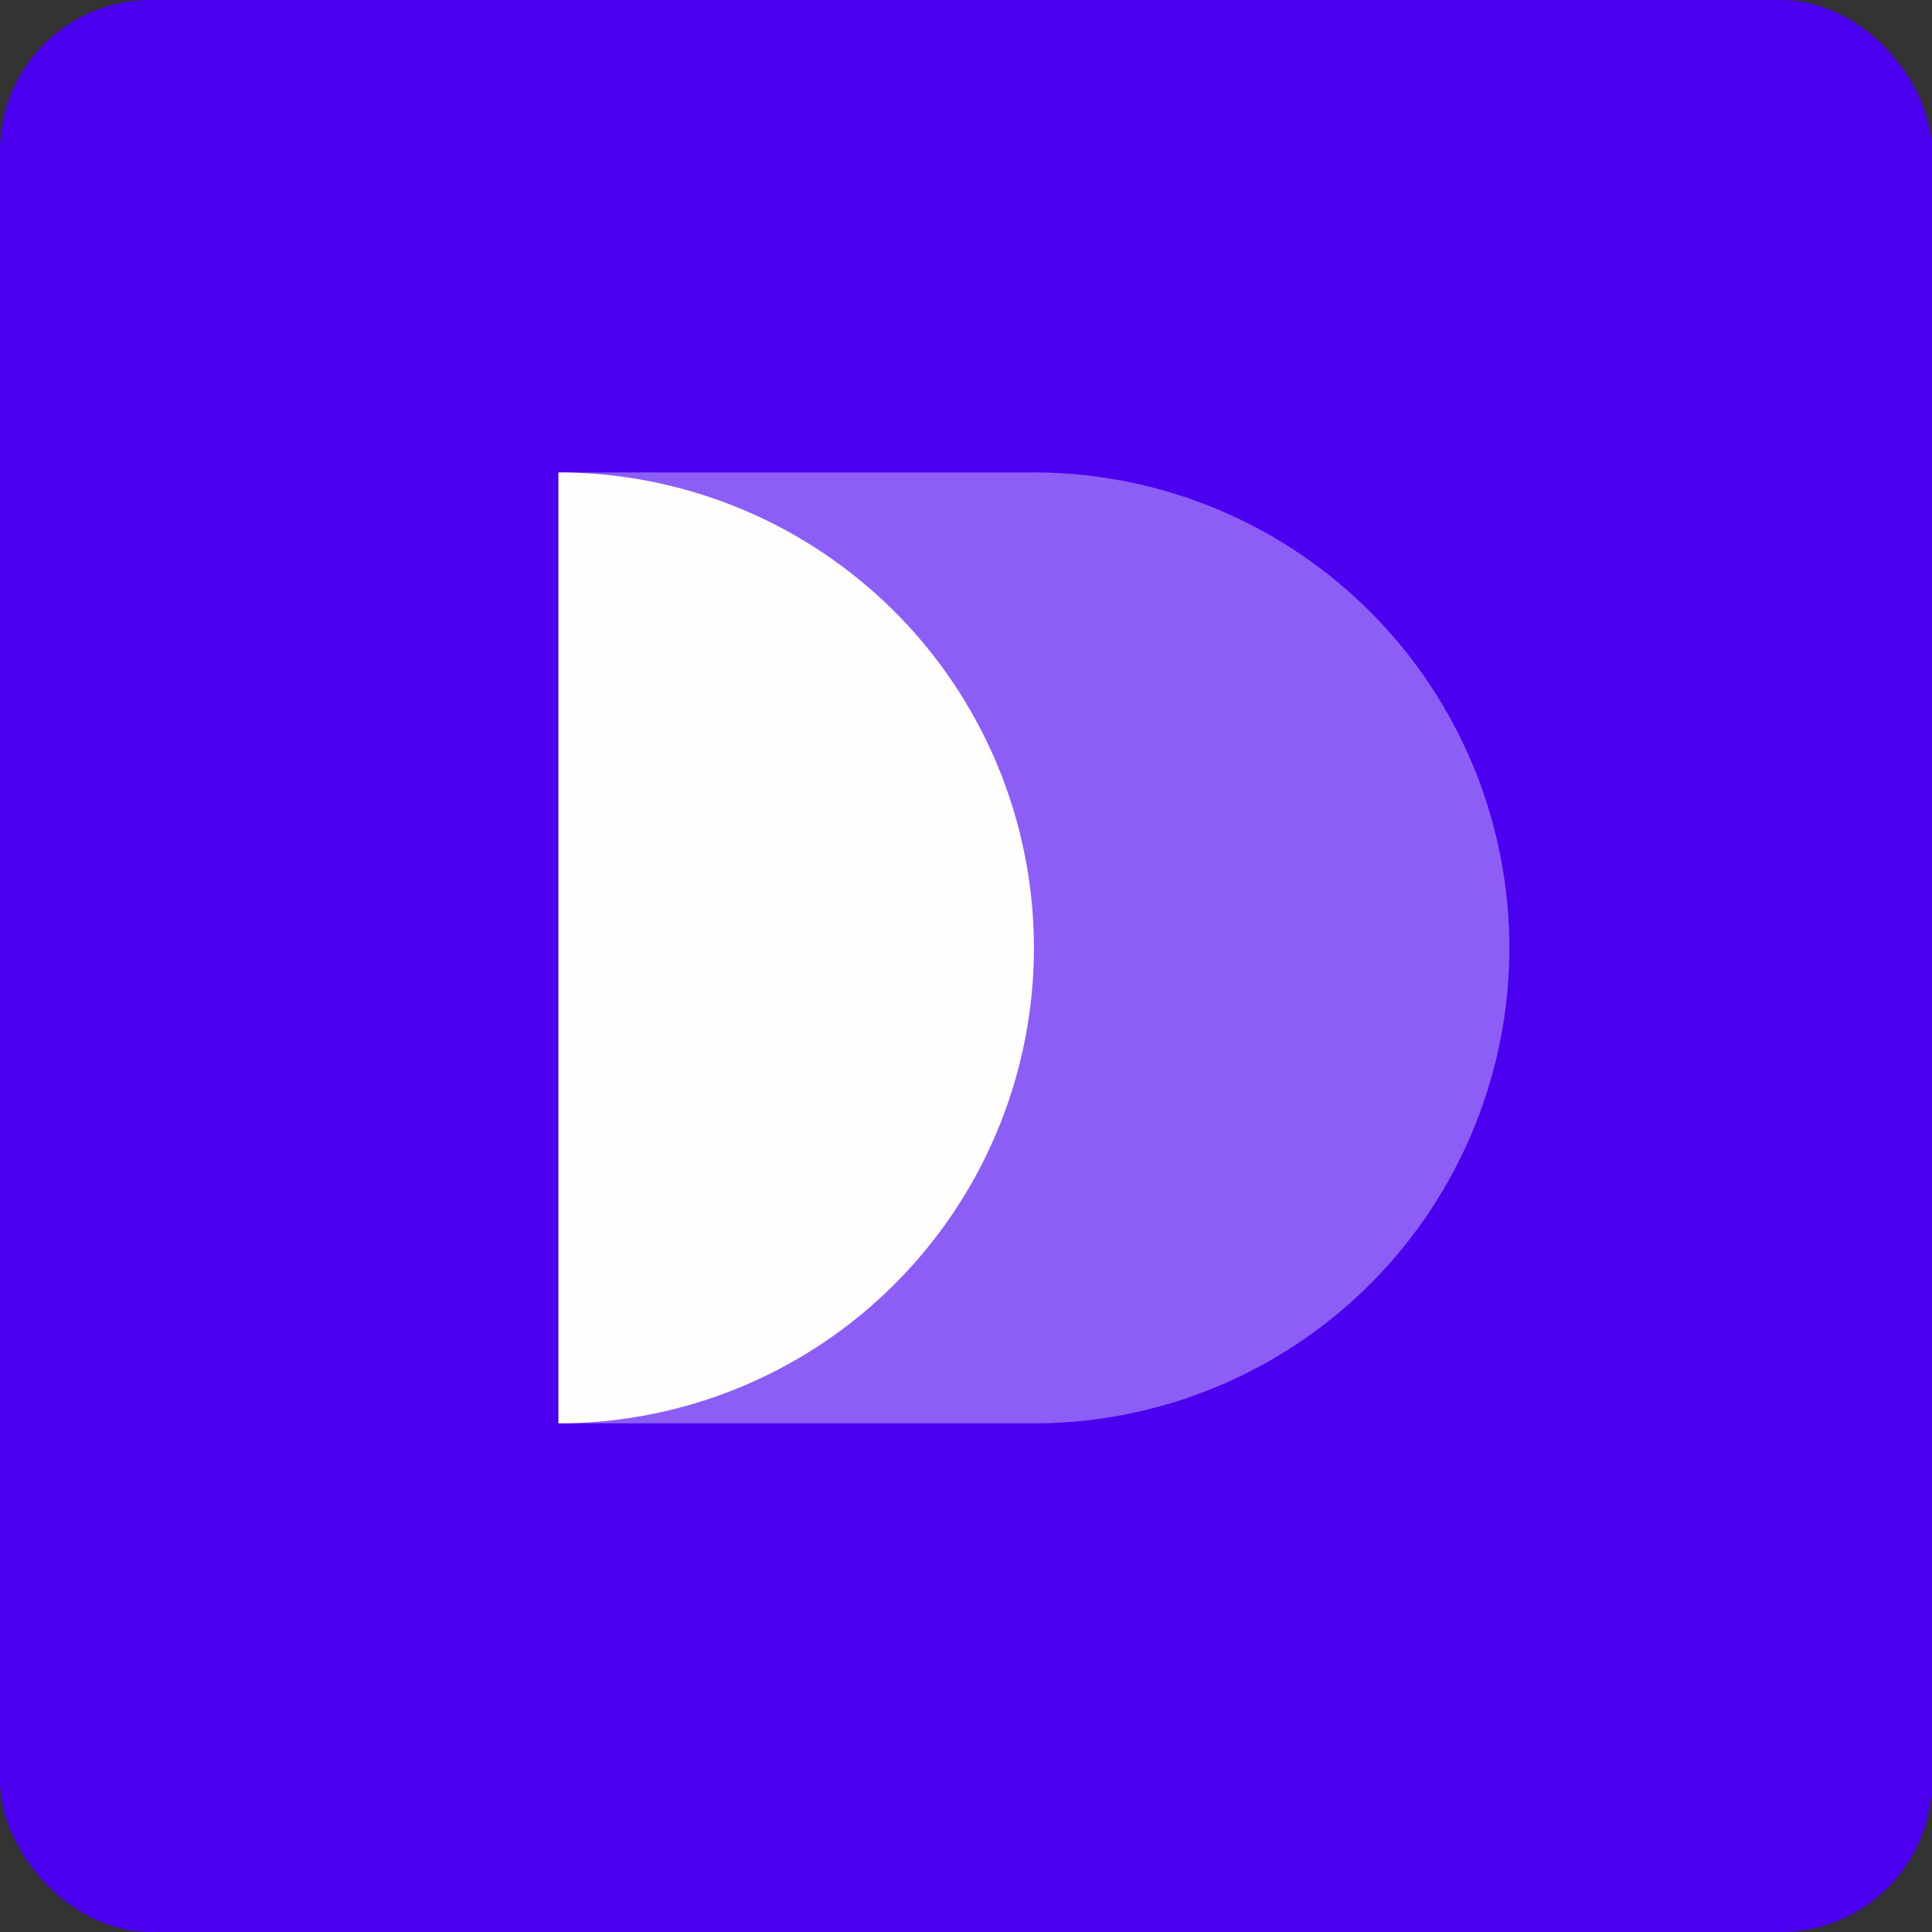
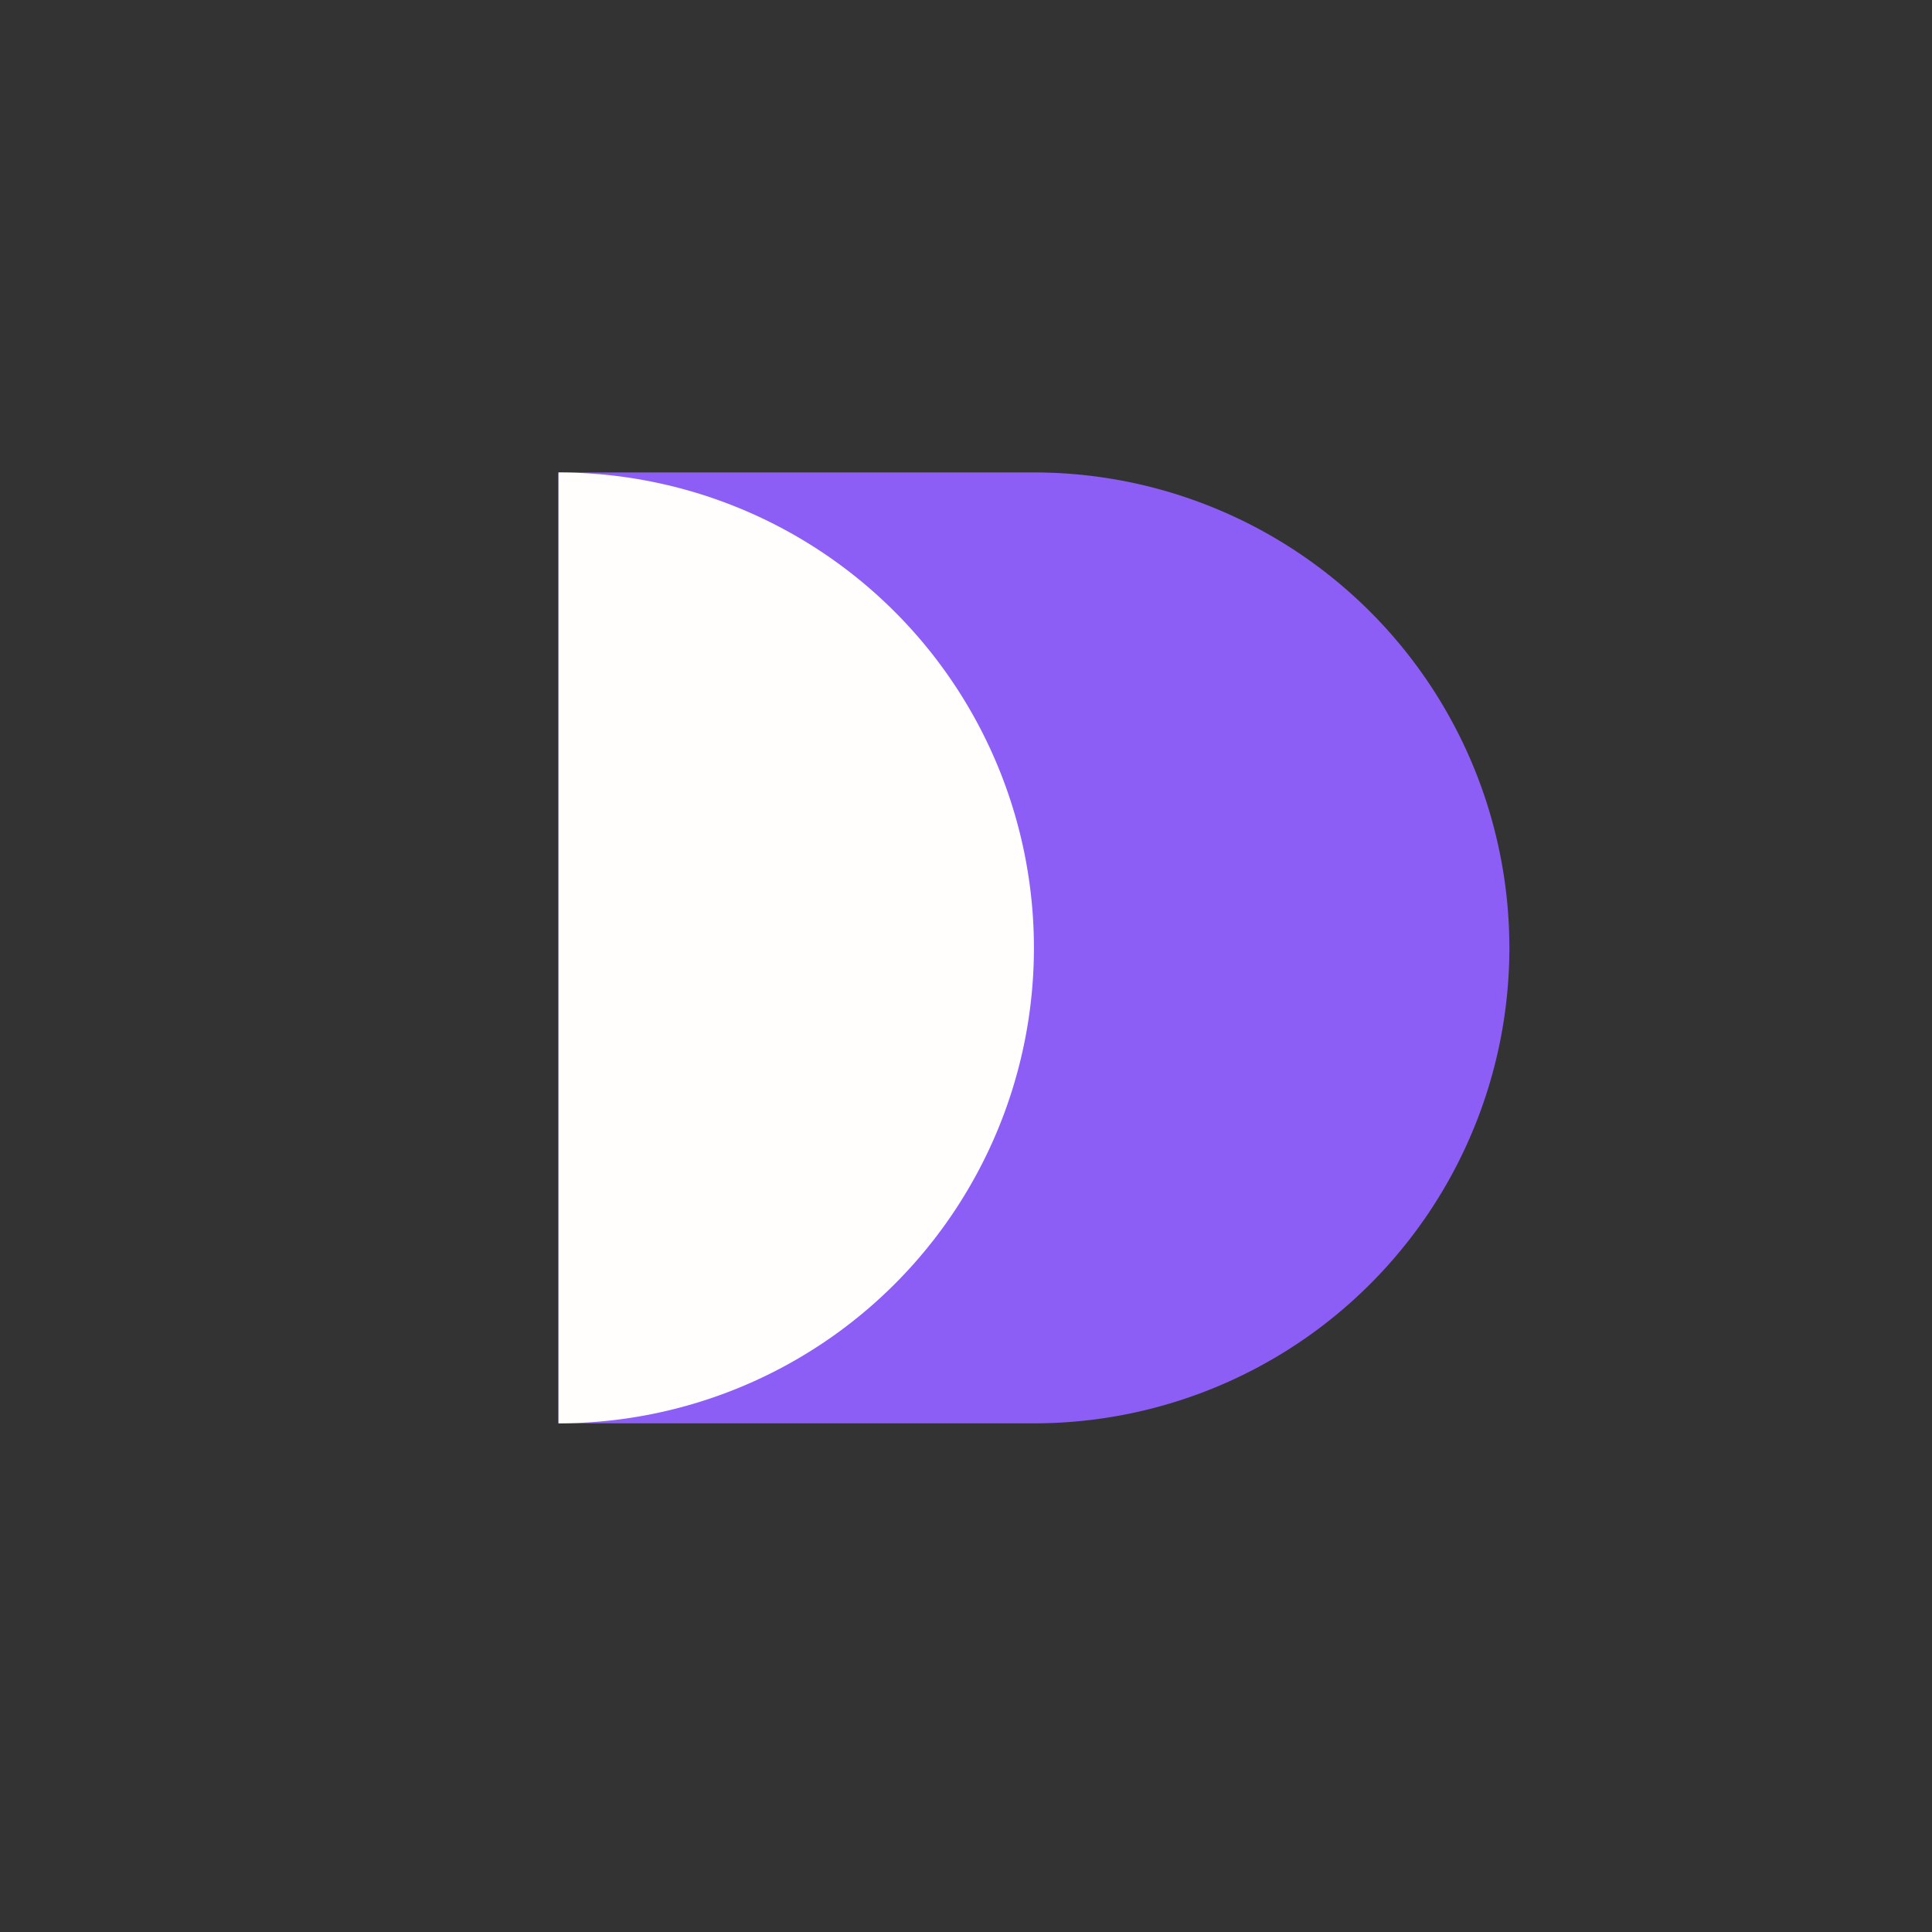
<svg xmlns="http://www.w3.org/2000/svg" width="64" height="64" viewBox="0 0 64 64">
  <rect x="0" y="0" width="64" height="64" fill="#333333" stroke="none" />
-   <rect x="0" y="0" width="64" height="64" rx="5" ry="5" fill="#4B00EF" />
  <path fill="#4a01f1" d="" />
  <path d="M 18.5,15.65 L 34.25,15.65 A 15.75,15.75 0 0,1 34.25,47.15 L 18.5,47.15 L 18.5,15.65 Z" fill="#8c5ef5" />
  <path d="M 18.5,15.65 A 15.75,15.75 0 0,1 18.5,47.15 L 18.5,15.65 Z" fill="#fffefd" />
</svg>